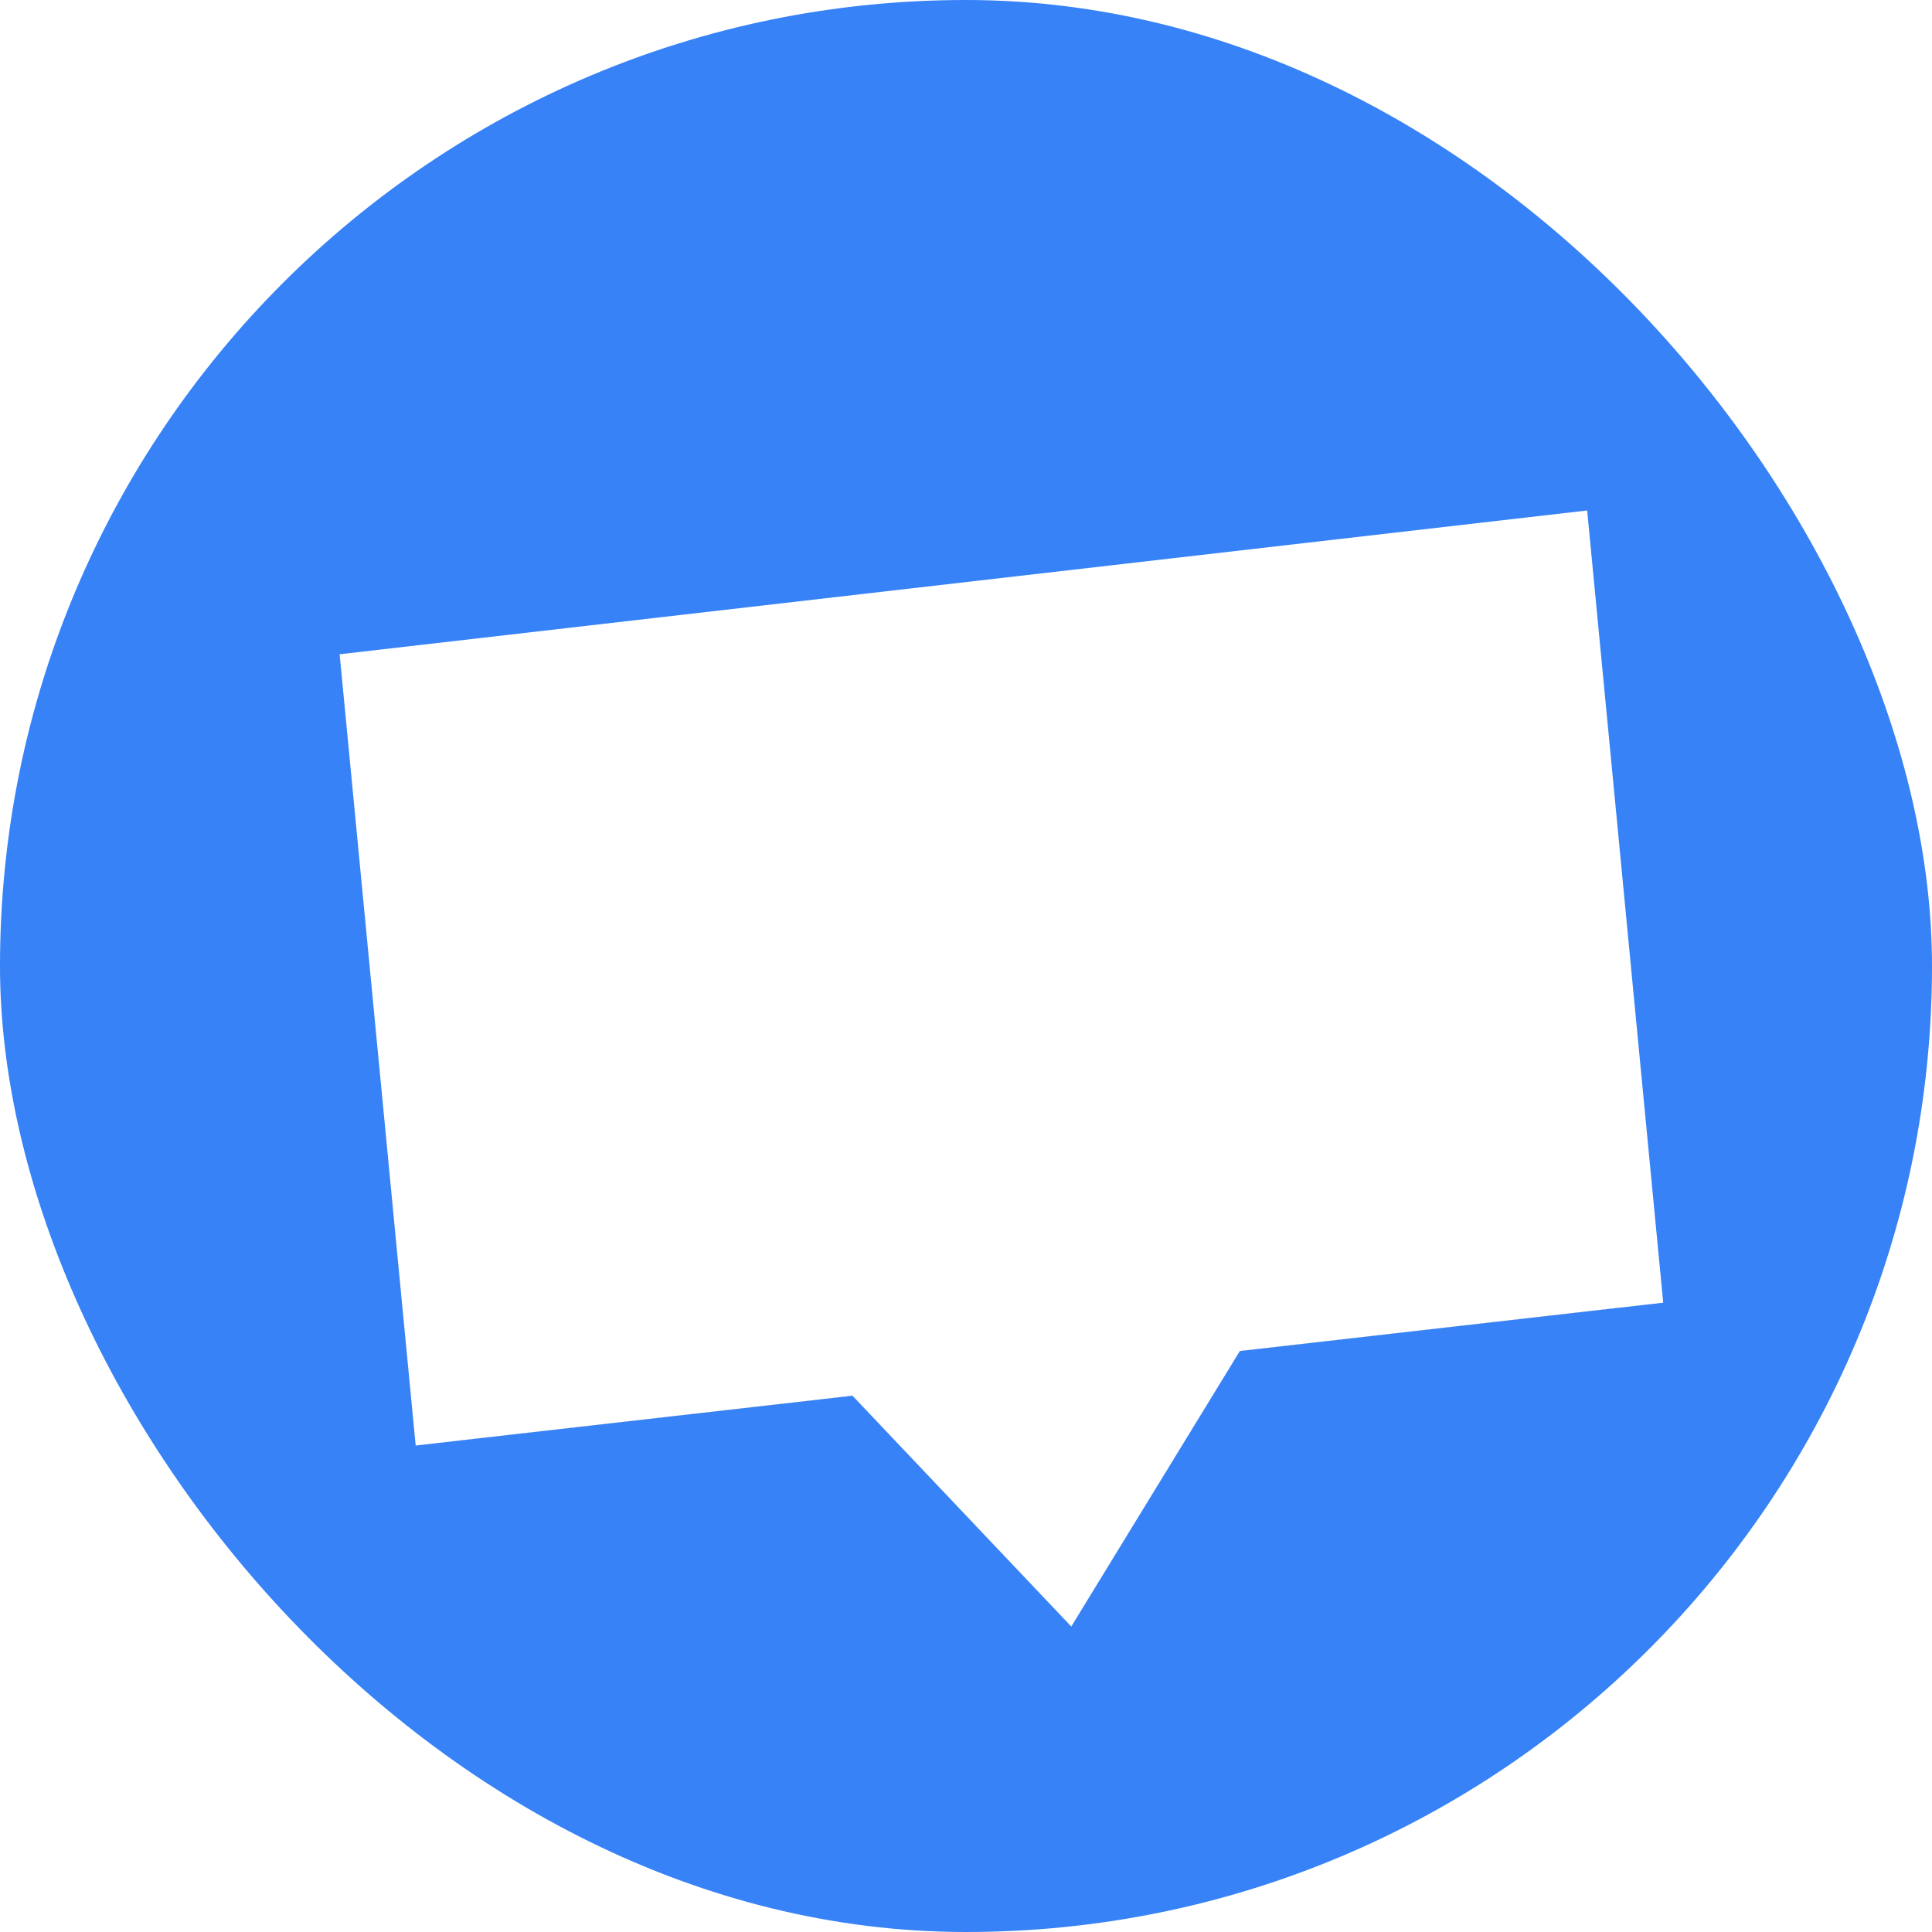
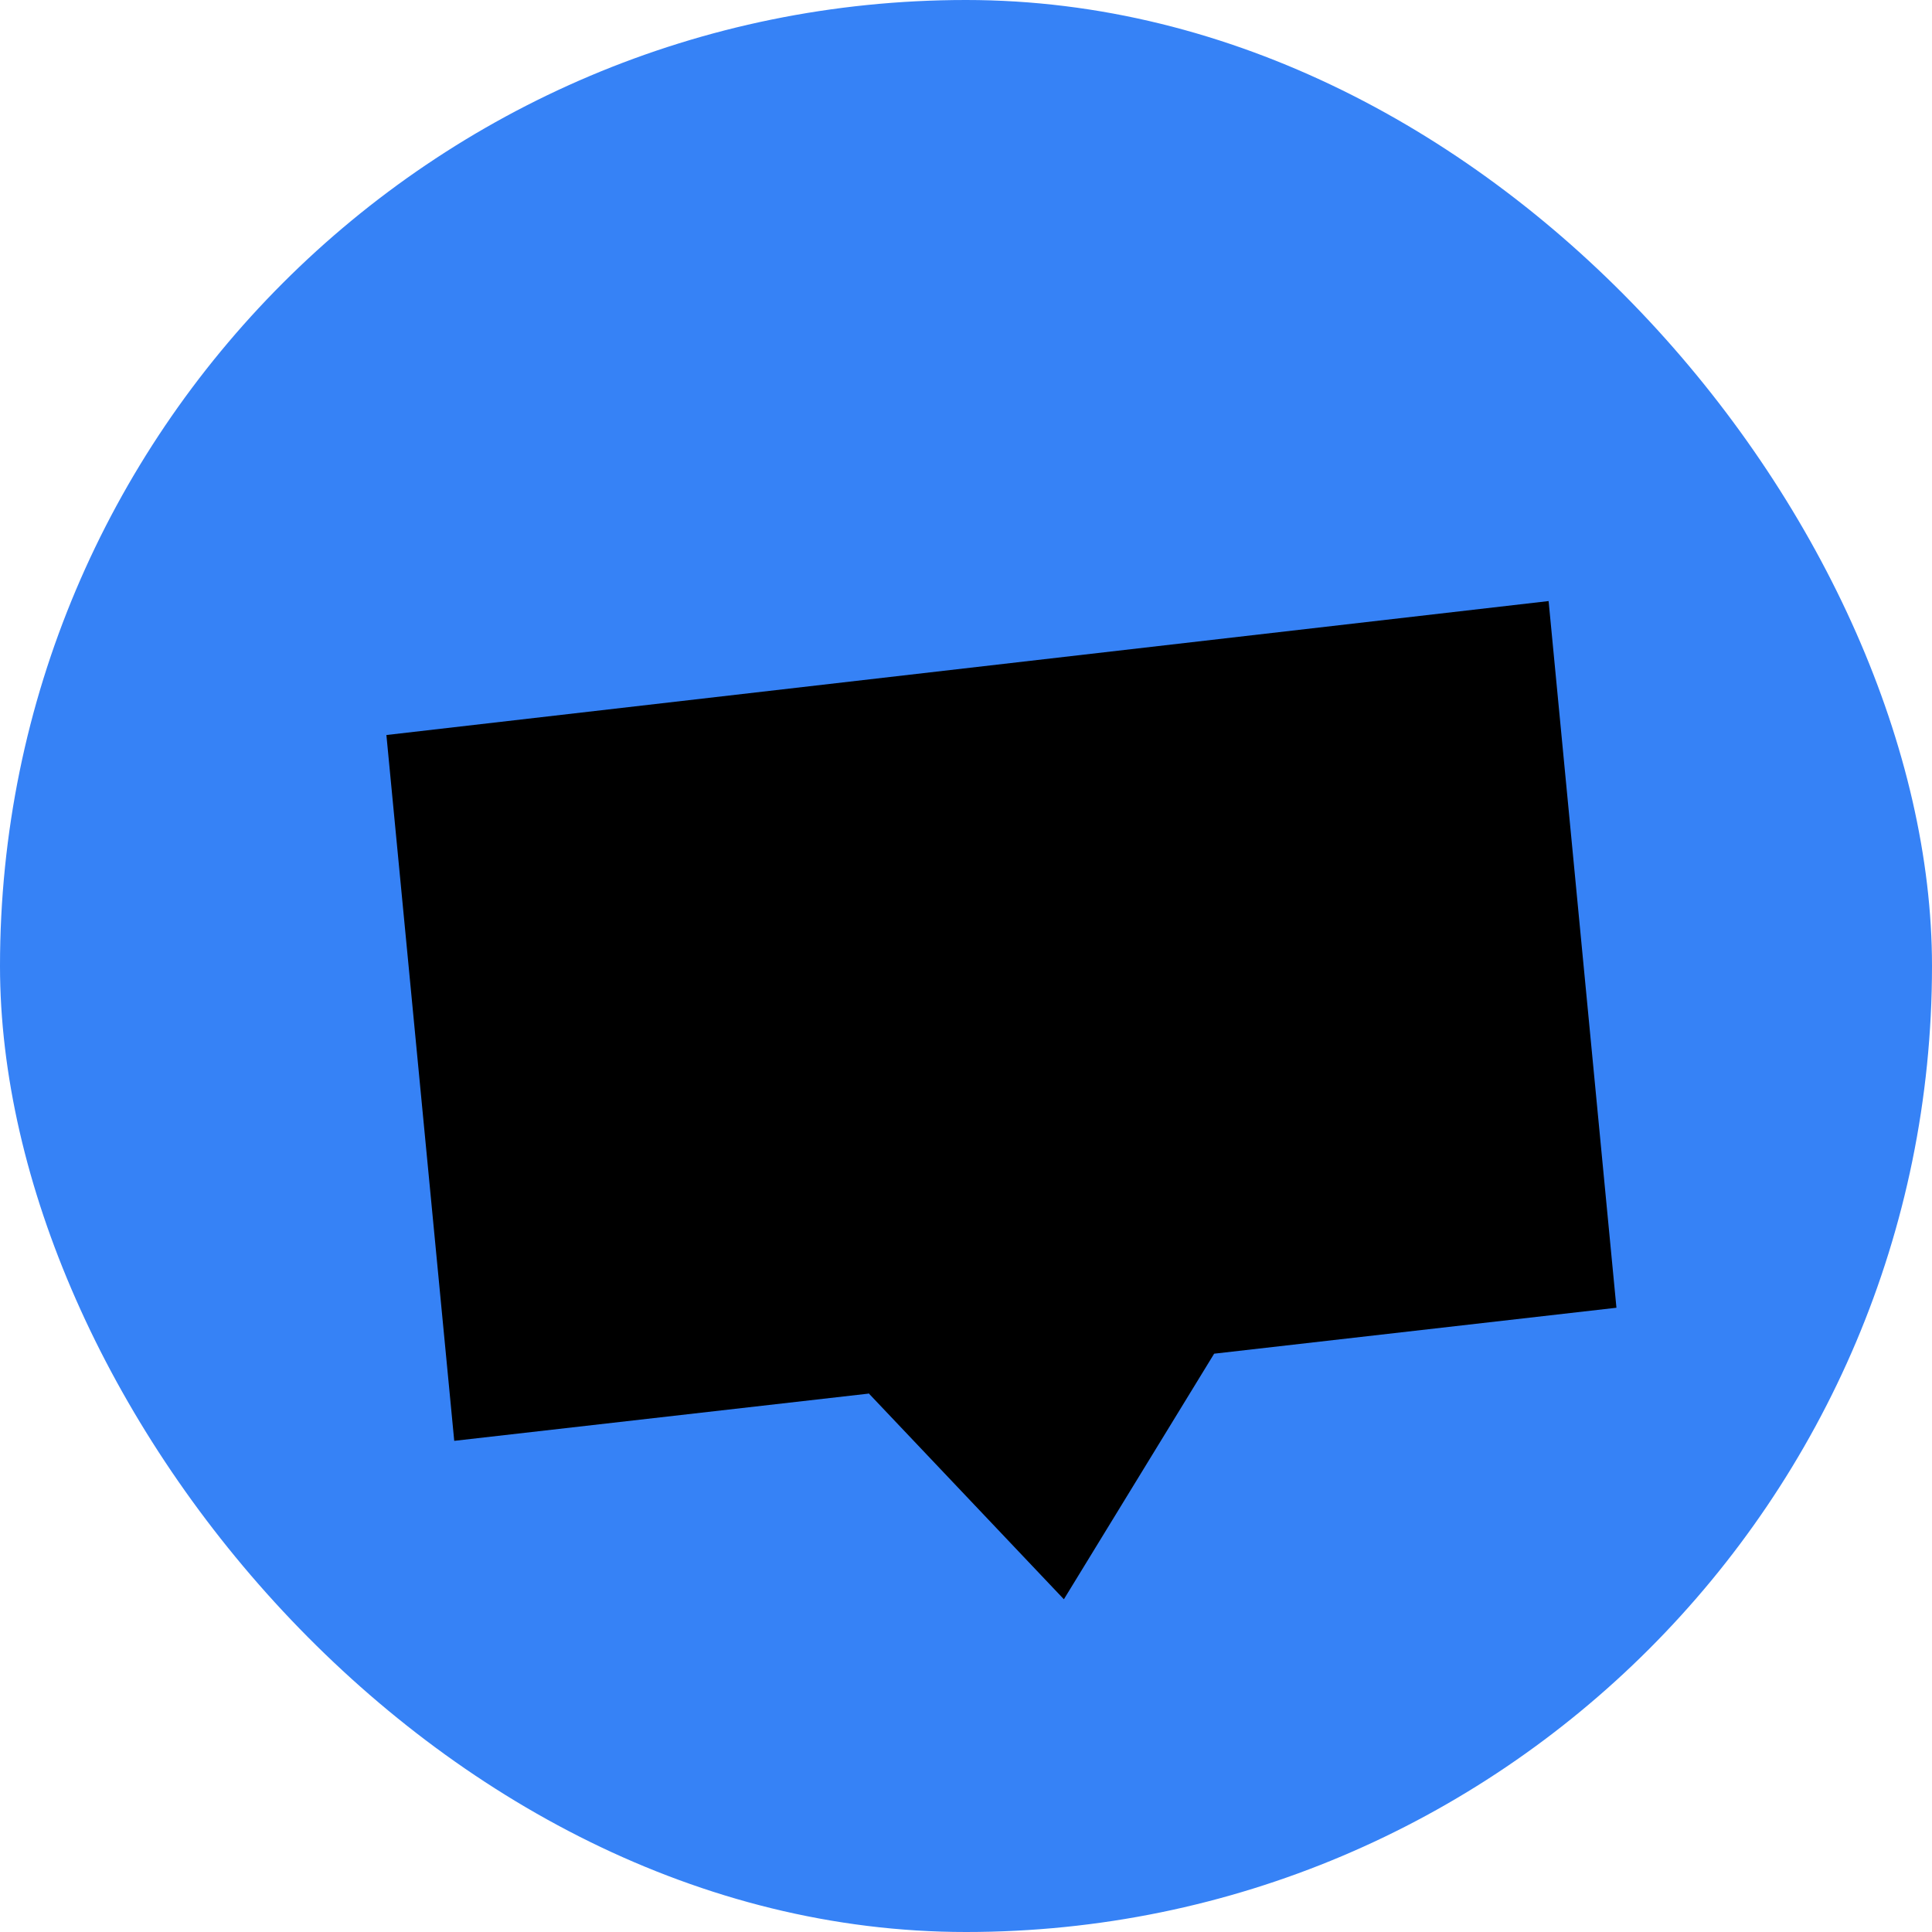
<svg xmlns="http://www.w3.org/2000/svg" width="45" height="45" viewBox="0 0 45 45" fill="none">
  <rect width="45" height="45" rx="22.5" fill="#3682F6" />
  <g filter="url(#filter0_d_35_27)">
    <path d="M20.23 31.46L10.58 32.56L9 16.12L36.07 13L37.65 29.46L28.28 30.53L24.78 36.25L20.23 31.45V31.46Z" fill="black" />
  </g>
-   <path d="M20.23 31.46L10.58 32.56L9 16.12L36.07 13L37.65 29.46L28.28 30.53L24.78 36.25L20.23 31.45V31.46Z" fill="white" stroke="white" stroke-width="2" />
  <defs>
    <filter id="filter0_d_35_27" x="7" y="12" width="32.65" height="27.25" filterUnits="userSpaceOnUse" color-interpolation-filters="sRGB">
      <feFlood flood-opacity="0" result="BackgroundImageFix" />
      <feColorMatrix in="SourceAlpha" type="matrix" values="0 0 0 0 0 0 0 0 0 0 0 0 0 0 0 0 0 0 127 0" result="hardAlpha" />
      <feOffset dy="1" />
      <feGaussianBlur stdDeviation="1" />
      <feComposite in2="hardAlpha" operator="out" />
      <feColorMatrix type="matrix" values="0 0 0 0 0 0 0 0 0 0 0 0 0 0 0 0 0 0 0.07 0" />
      <feBlend mode="normal" in2="BackgroundImageFix" result="effect1_dropShadow_35_27" />
      <feBlend mode="normal" in="SourceGraphic" in2="effect1_dropShadow_35_27" result="shape" />
    </filter>
  </defs>
</svg>